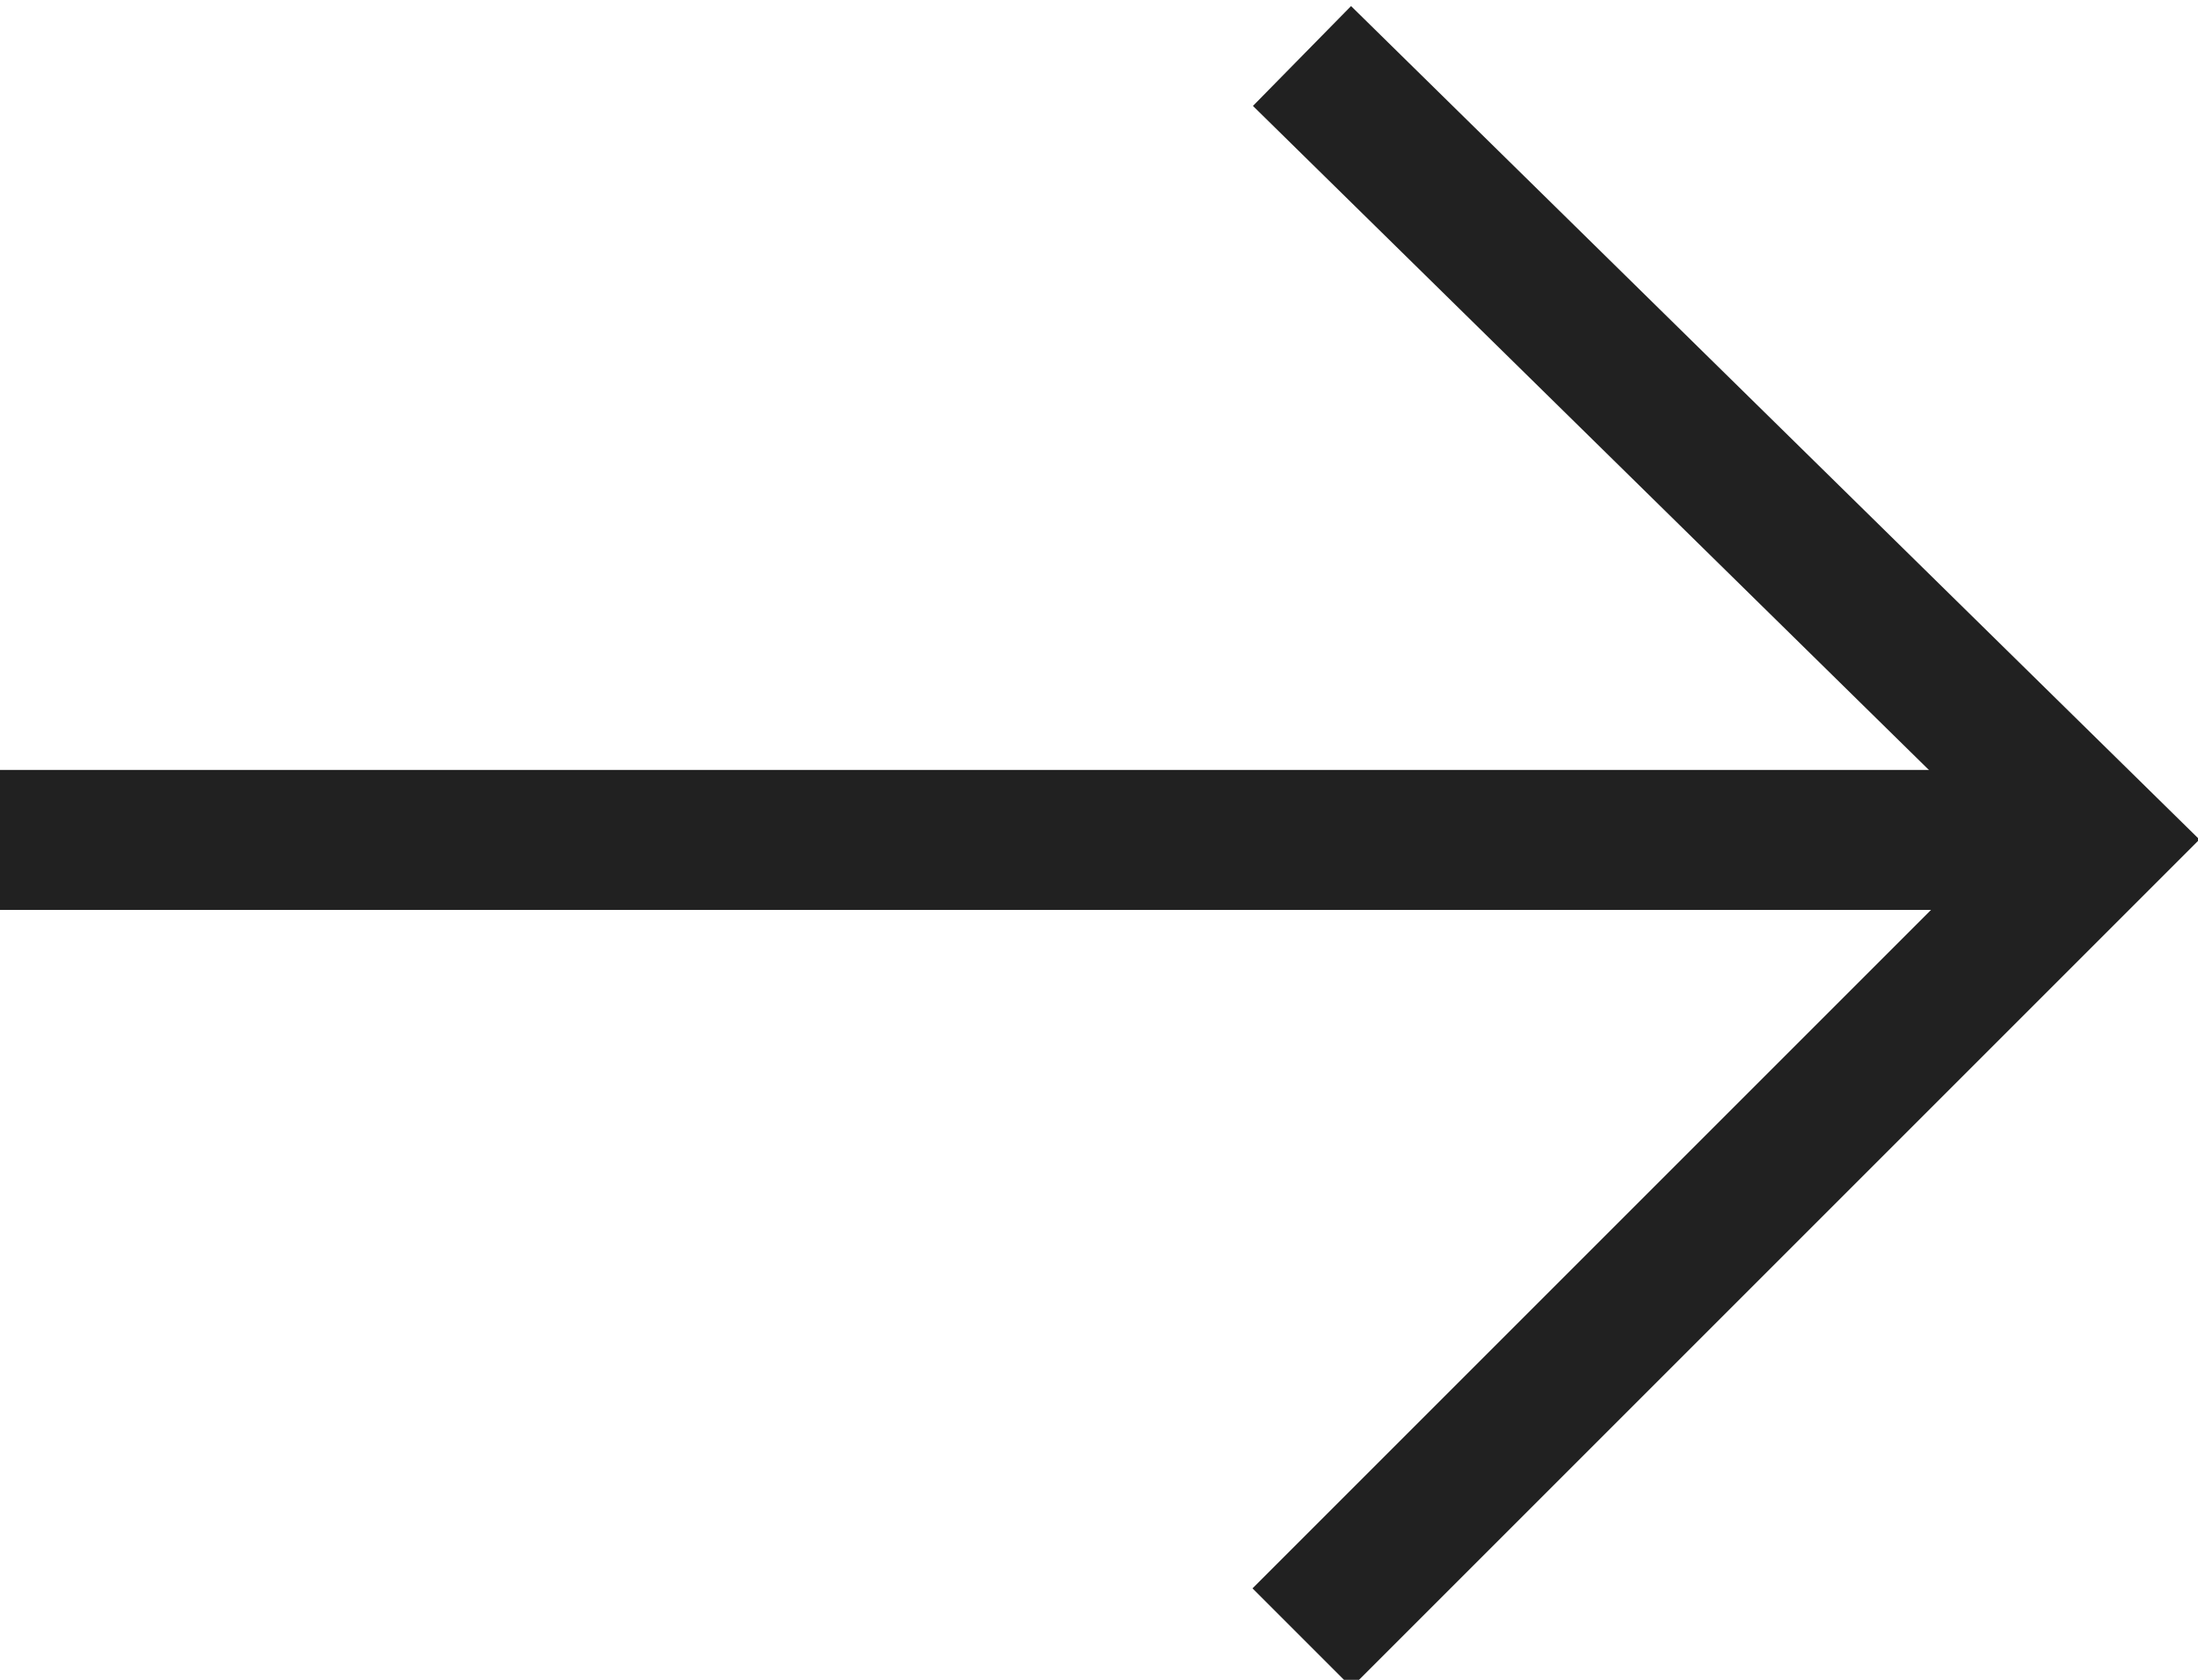
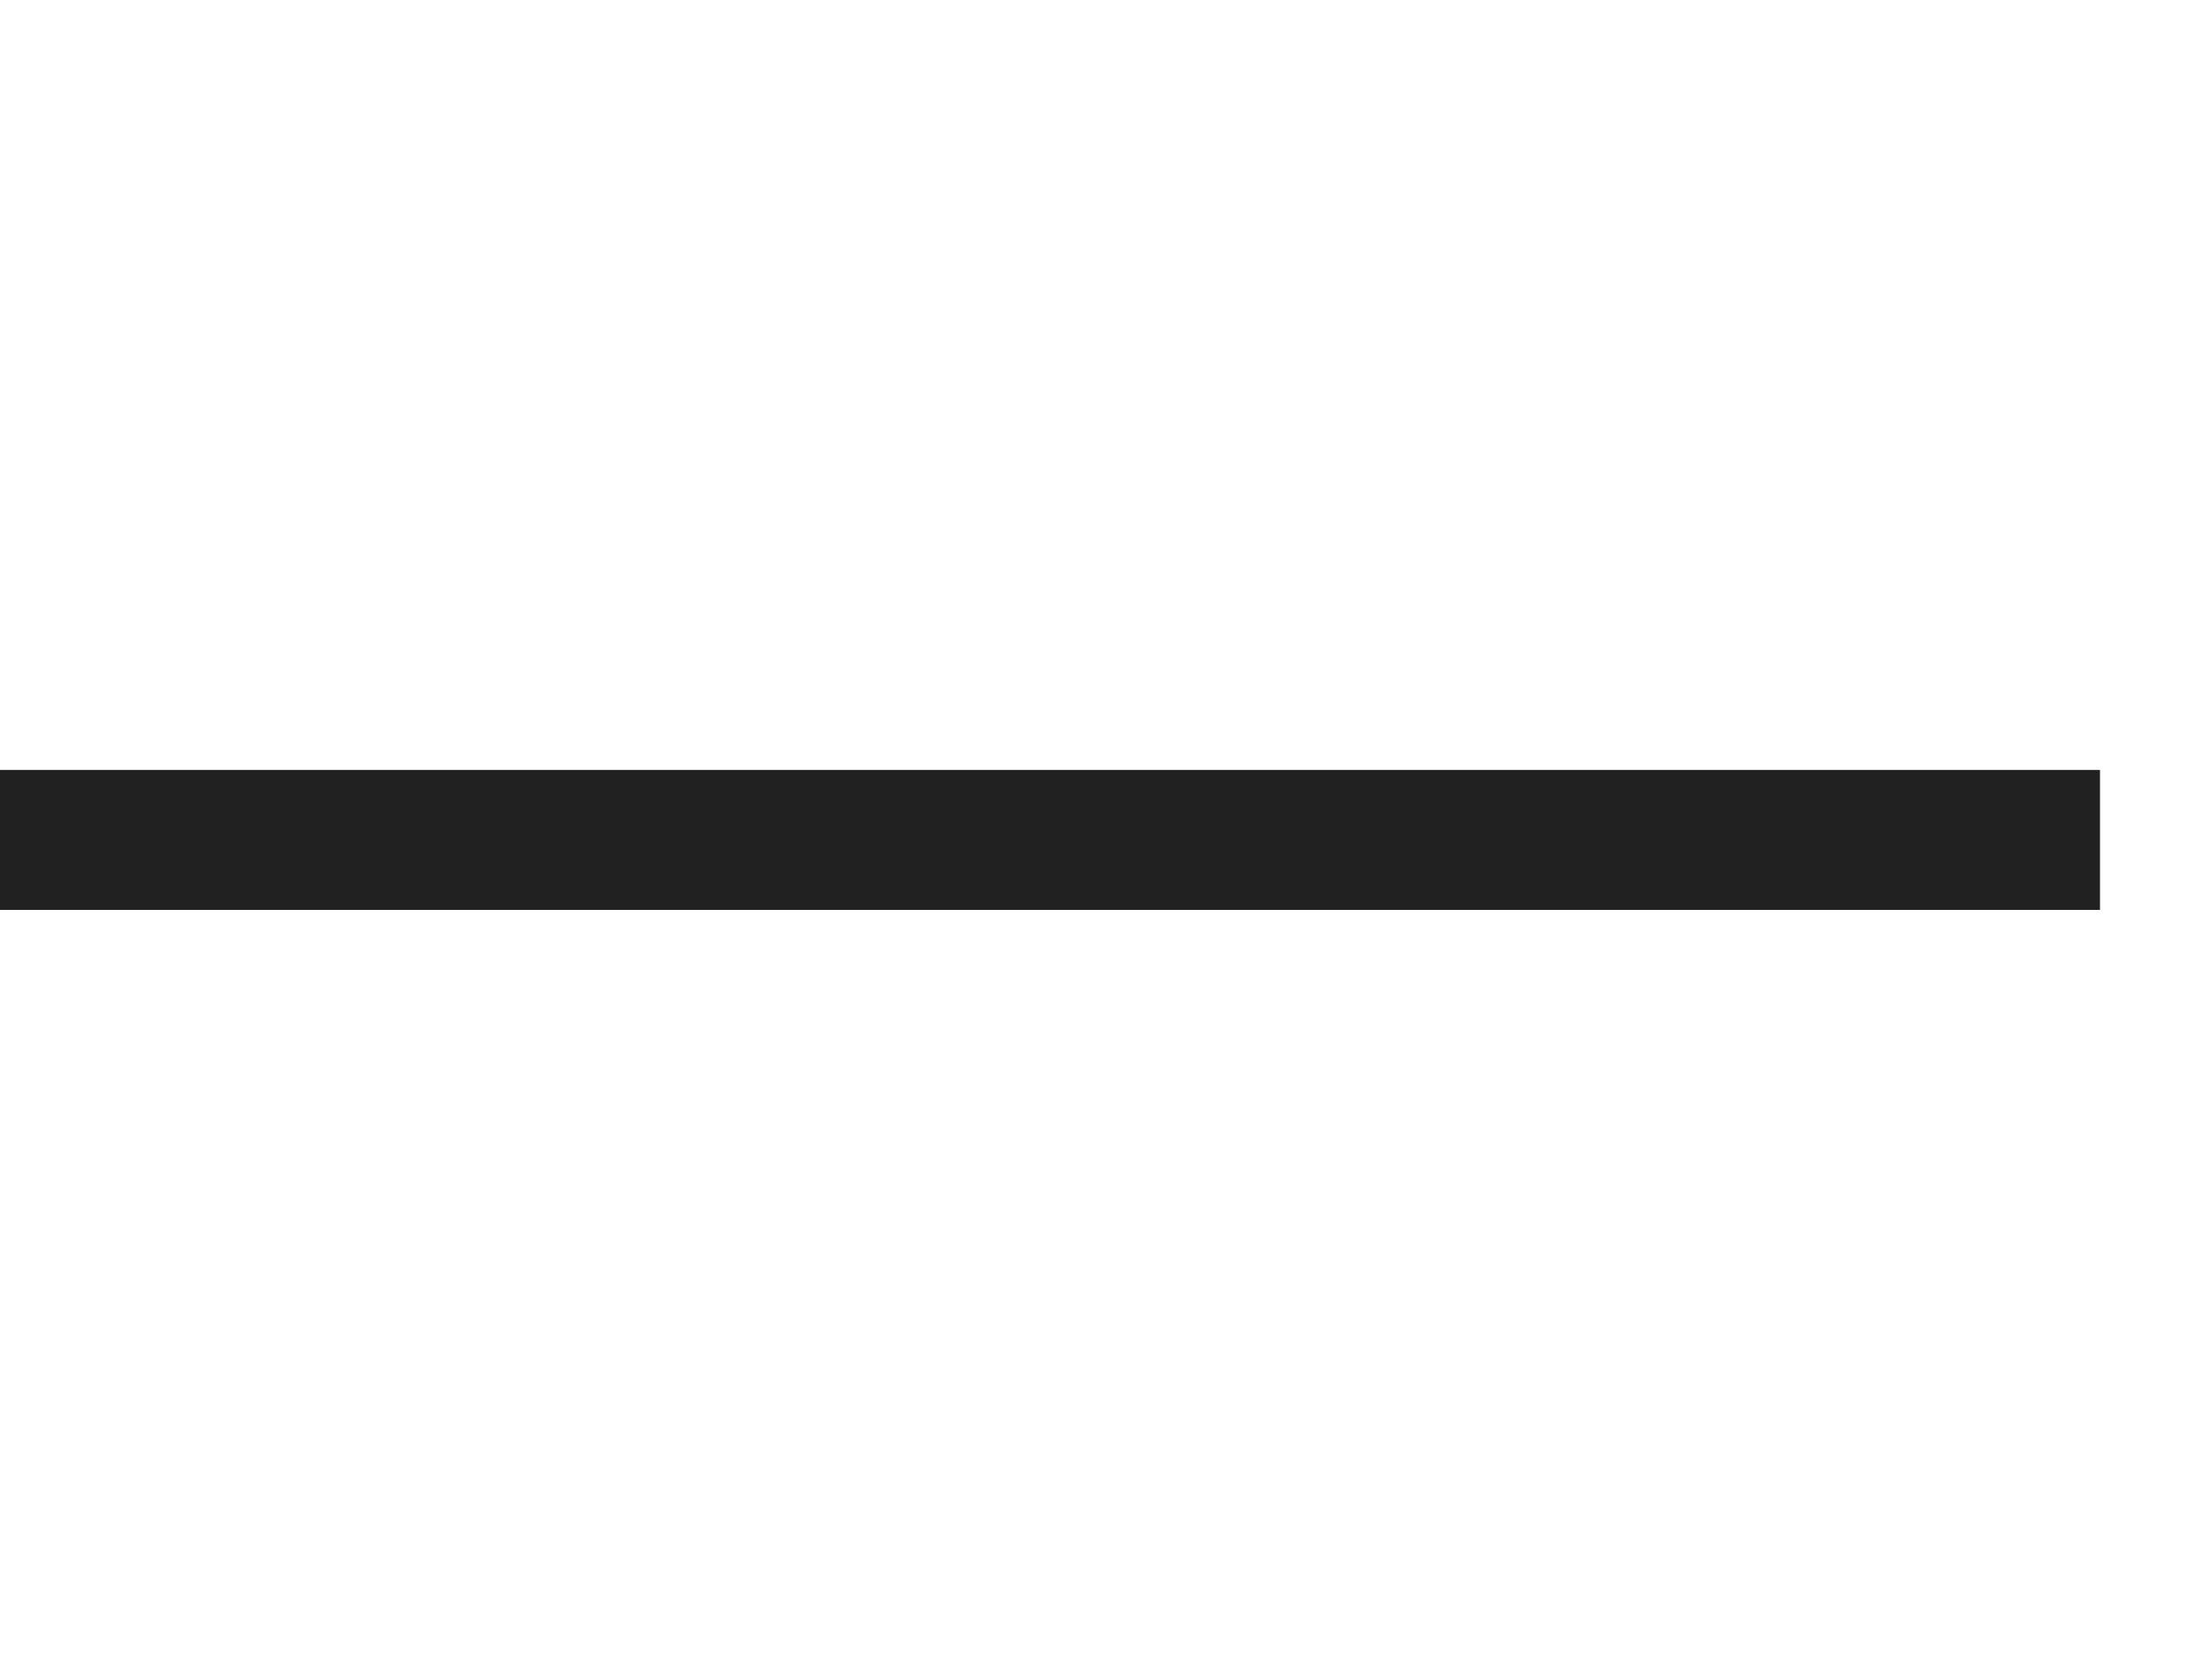
<svg xmlns="http://www.w3.org/2000/svg" version="1.1" id="レイヤー_1" x="0px" y="0px" viewBox="0 0 15.7 12" style="enable-background:new 0 0 15.7 12;" xml:space="preserve">
  <style type="text/css">
	.st0{fill:none;stroke:#212121;stroke-miterlimit:10;}
</style>
  <g>
    <line class="st0" x1="0" y1="6" x2="15" y2="6" />
-     <polyline class="st0" points="9.3,0.4 15,6 9.3,11.7  " />
  </g>
</svg>